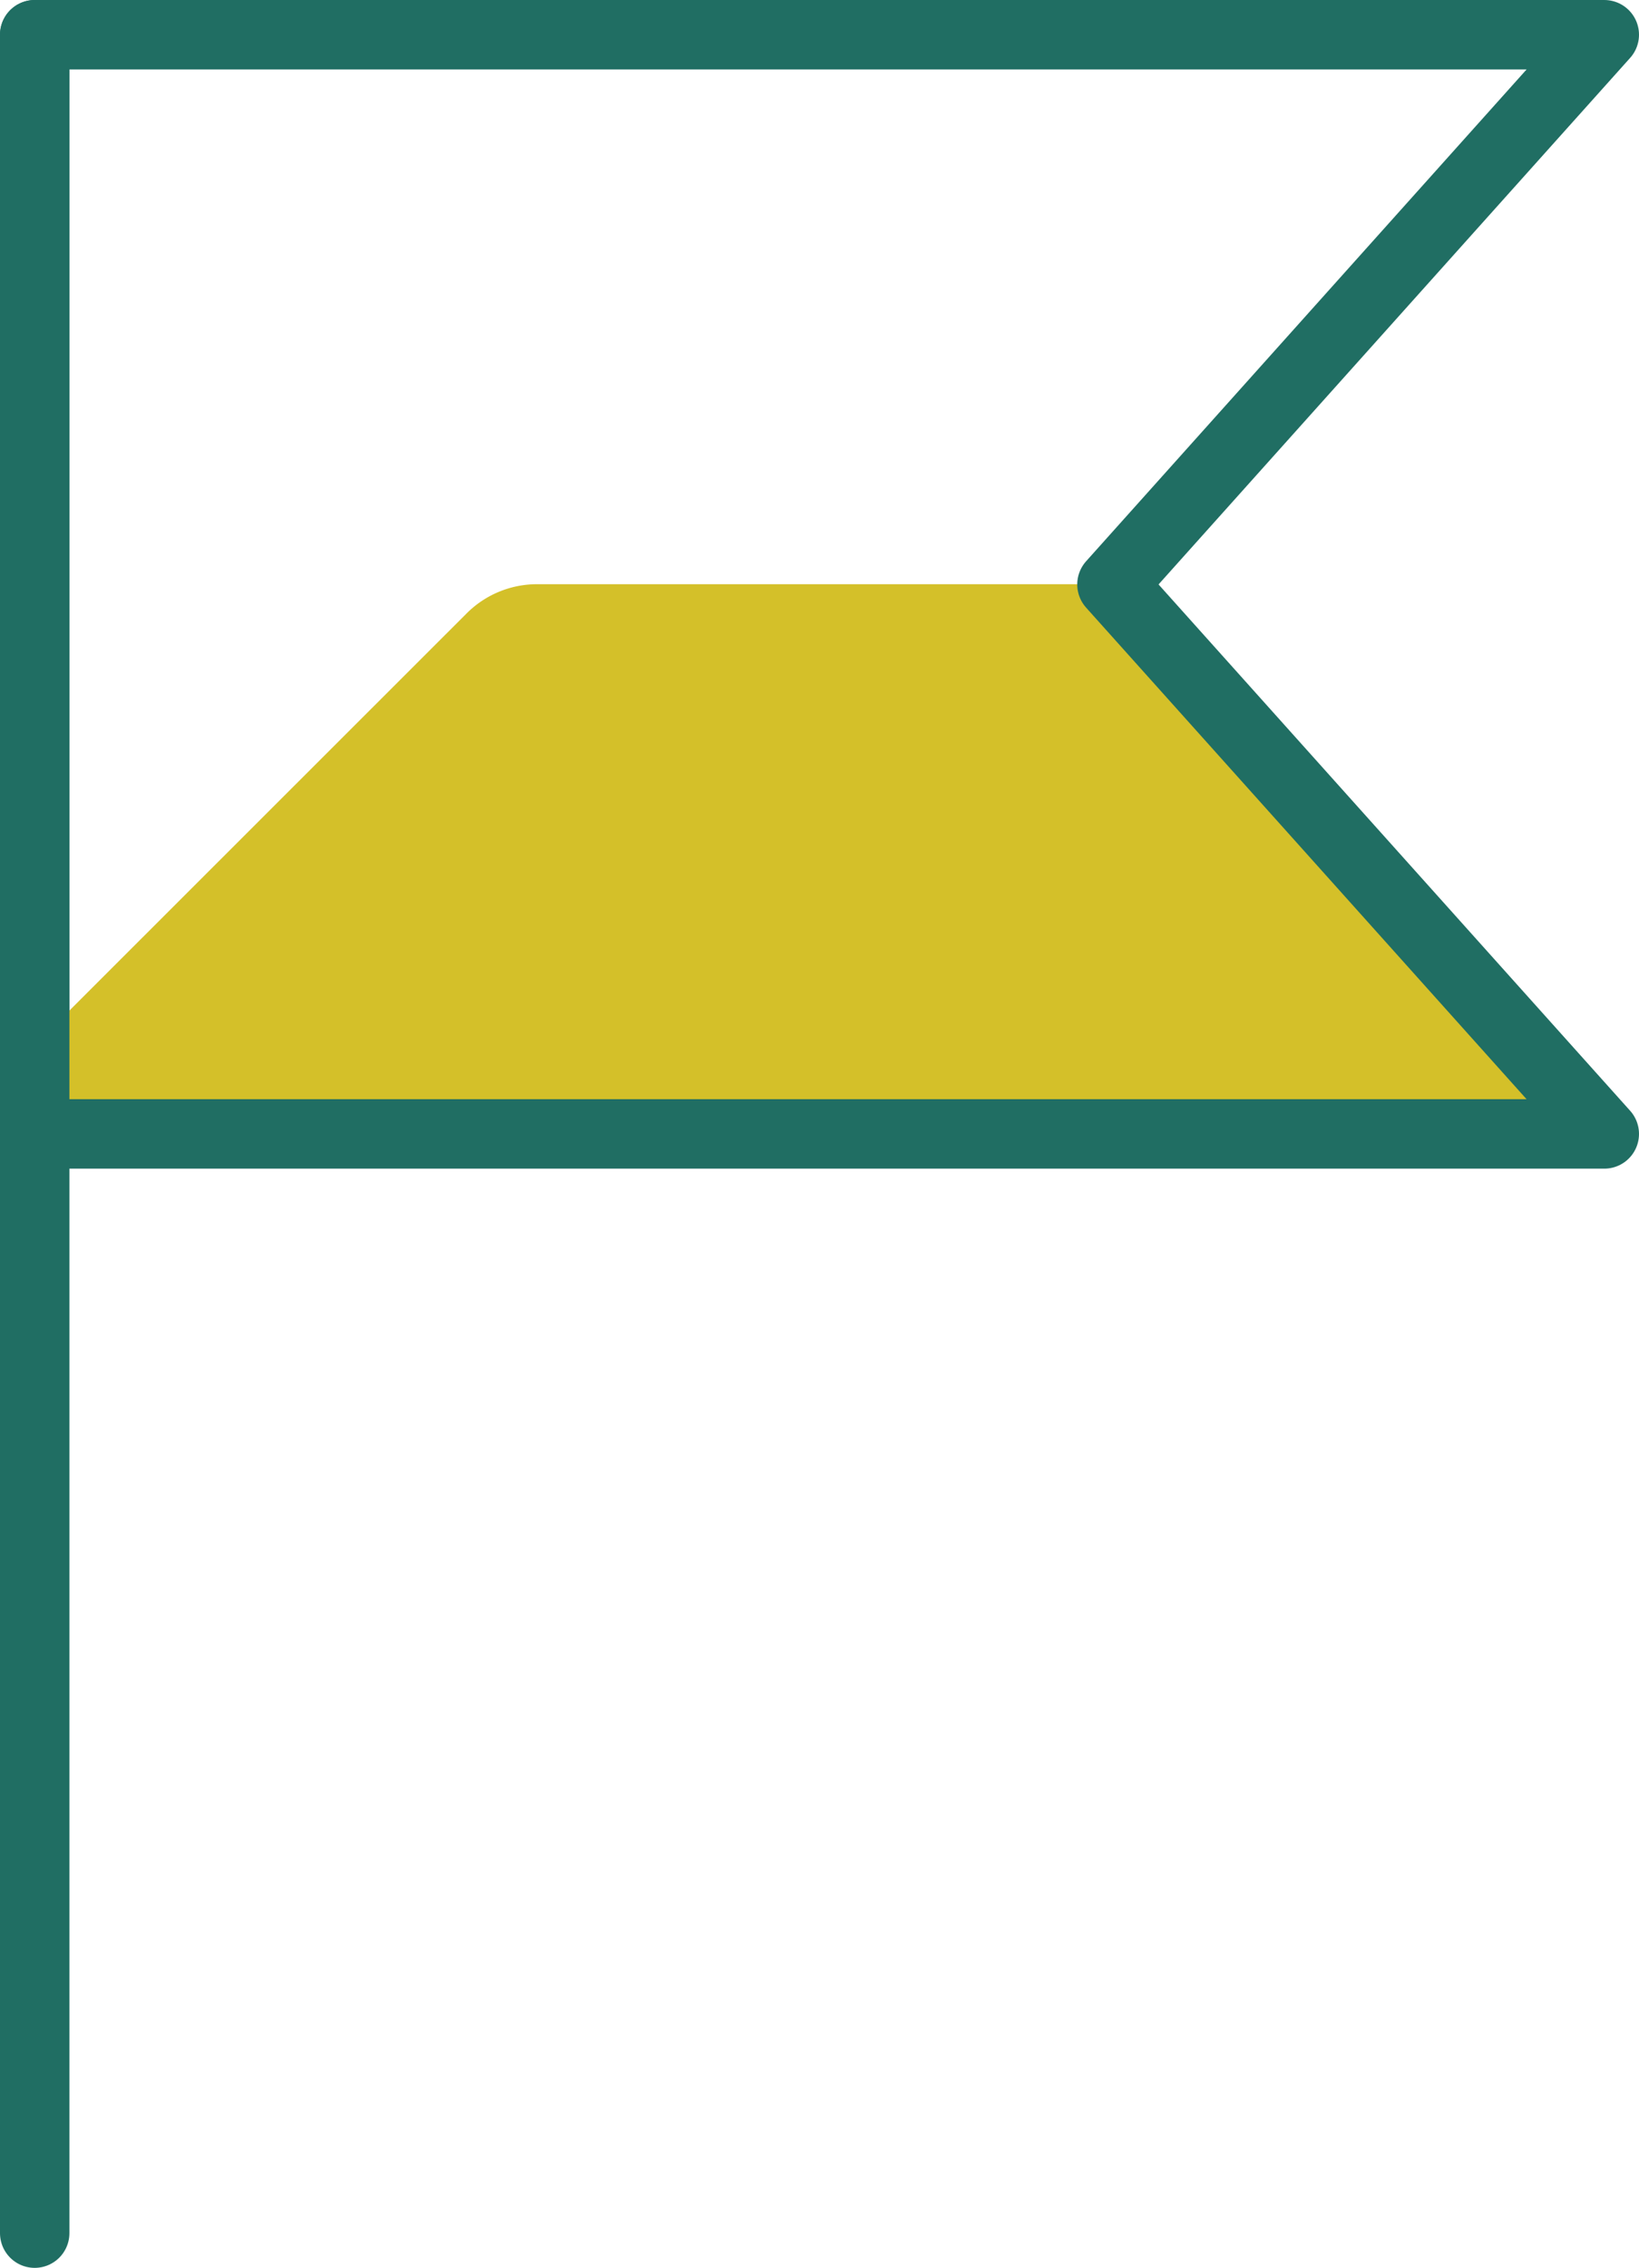
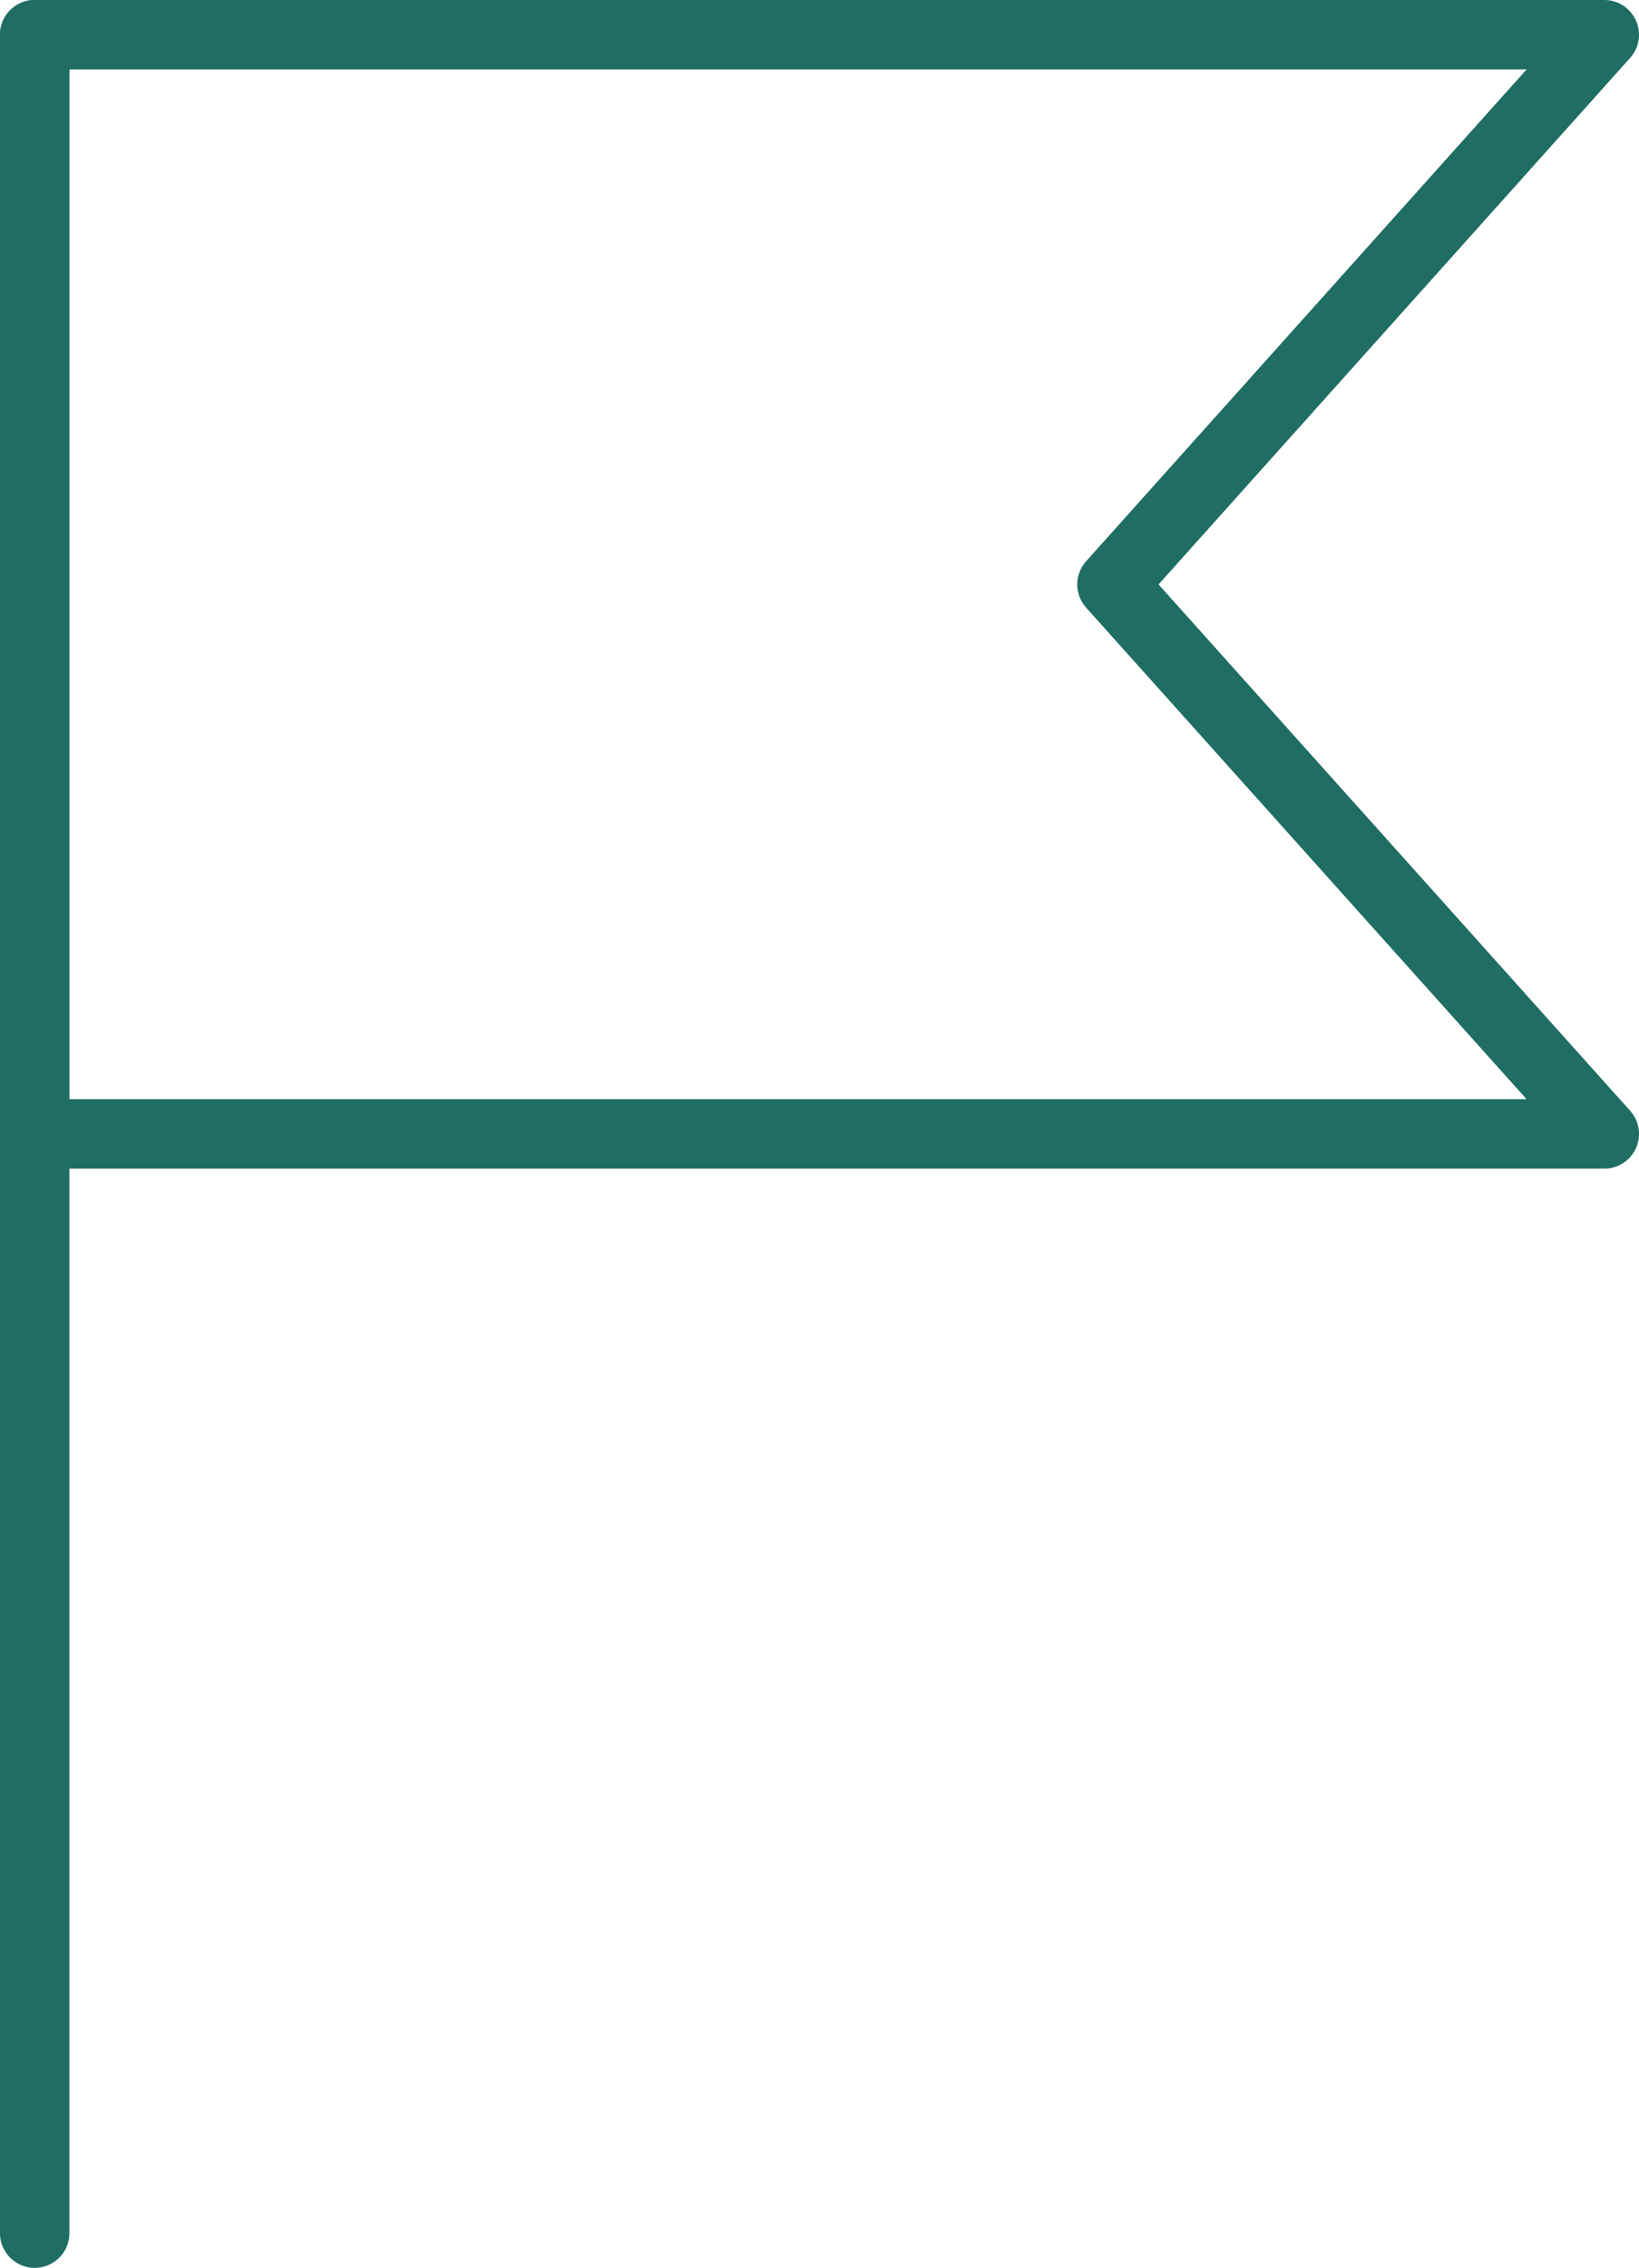
<svg xmlns="http://www.w3.org/2000/svg" viewBox="0 0 70.84 97.98">
  <defs>
    <style>.cls-1,.cls-2{fill:none;}.cls-2{stroke:#206e63;stroke-linecap:round;stroke-linejoin:round;stroke-width:3px;}.cls-3{clip-path:url(#clip-path);}.cls-4{fill:#d4c029;}</style>
    <clipPath id="clip-path">
      <polygon class="cls-1" points="69.34 48.99 1.5 48.99 1.5 1.5 69.34 1.5 48.06 25.25 69.34 48.99" />
    </clipPath>
  </defs>
  <g id="Layer_2" data-name="Layer 2">
    <g id="Layer_1-2" data-name="Layer 1">
      <line class="cls-2" x1="1.5" y1="96.48" x2="1.5" y2="1.5" />
      <g class="cls-3">
-         <path class="cls-4" d="M69.2,46.78V71.26a4.22,4.22,0,0,1-1.26,3L50.65,91.54a4.23,4.23,0,0,1-3,1.26H23.18a4.23,4.23,0,0,1-3-1.26L2.88,74.25a4.28,4.28,0,0,1-1.24-3V46.78a4.3,4.3,0,0,1,1.24-3L20.19,26.48a4.3,4.3,0,0,1,3-1.24H47.66a4.3,4.3,0,0,1,3,1.24L67.94,43.79A4.23,4.23,0,0,1,69.2,46.78Z" />
-       </g>
+         </g>
      <polygon class="cls-2" points="69.34 48.99 1.5 48.99 1.5 1.5 69.34 1.5 48.06 25.25 69.34 48.99" />
    </g>
  </g>
</svg>